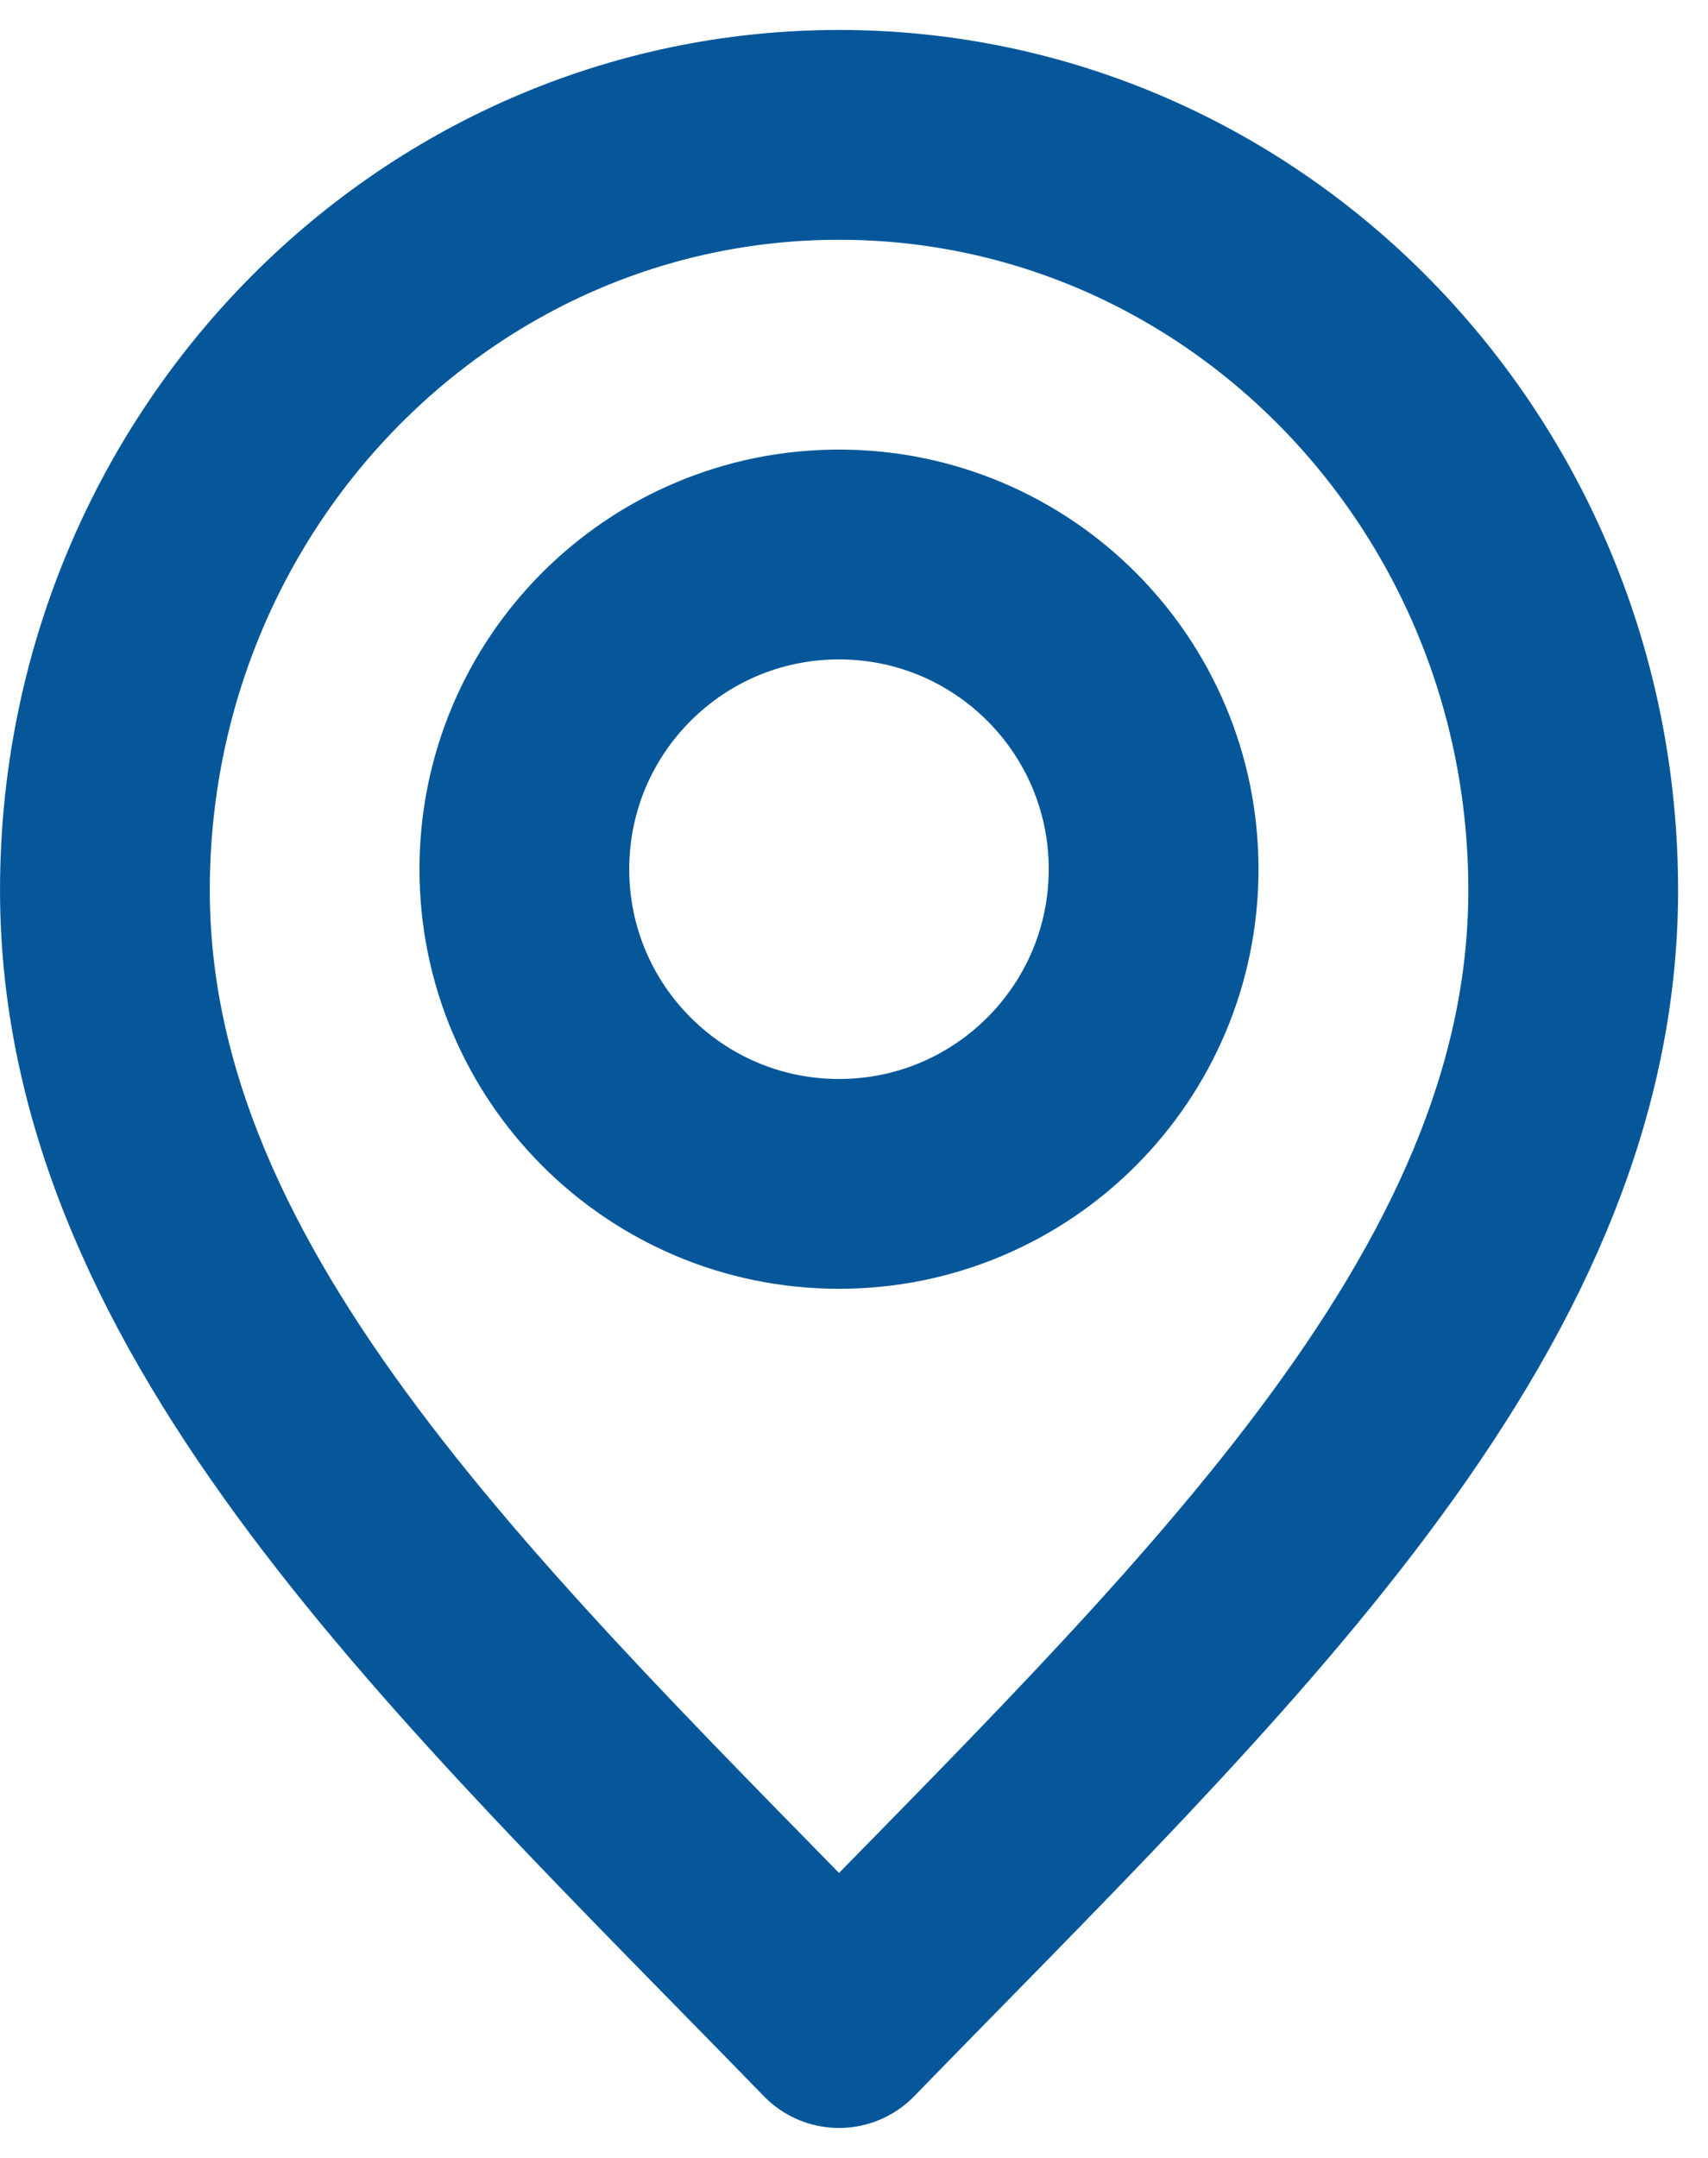
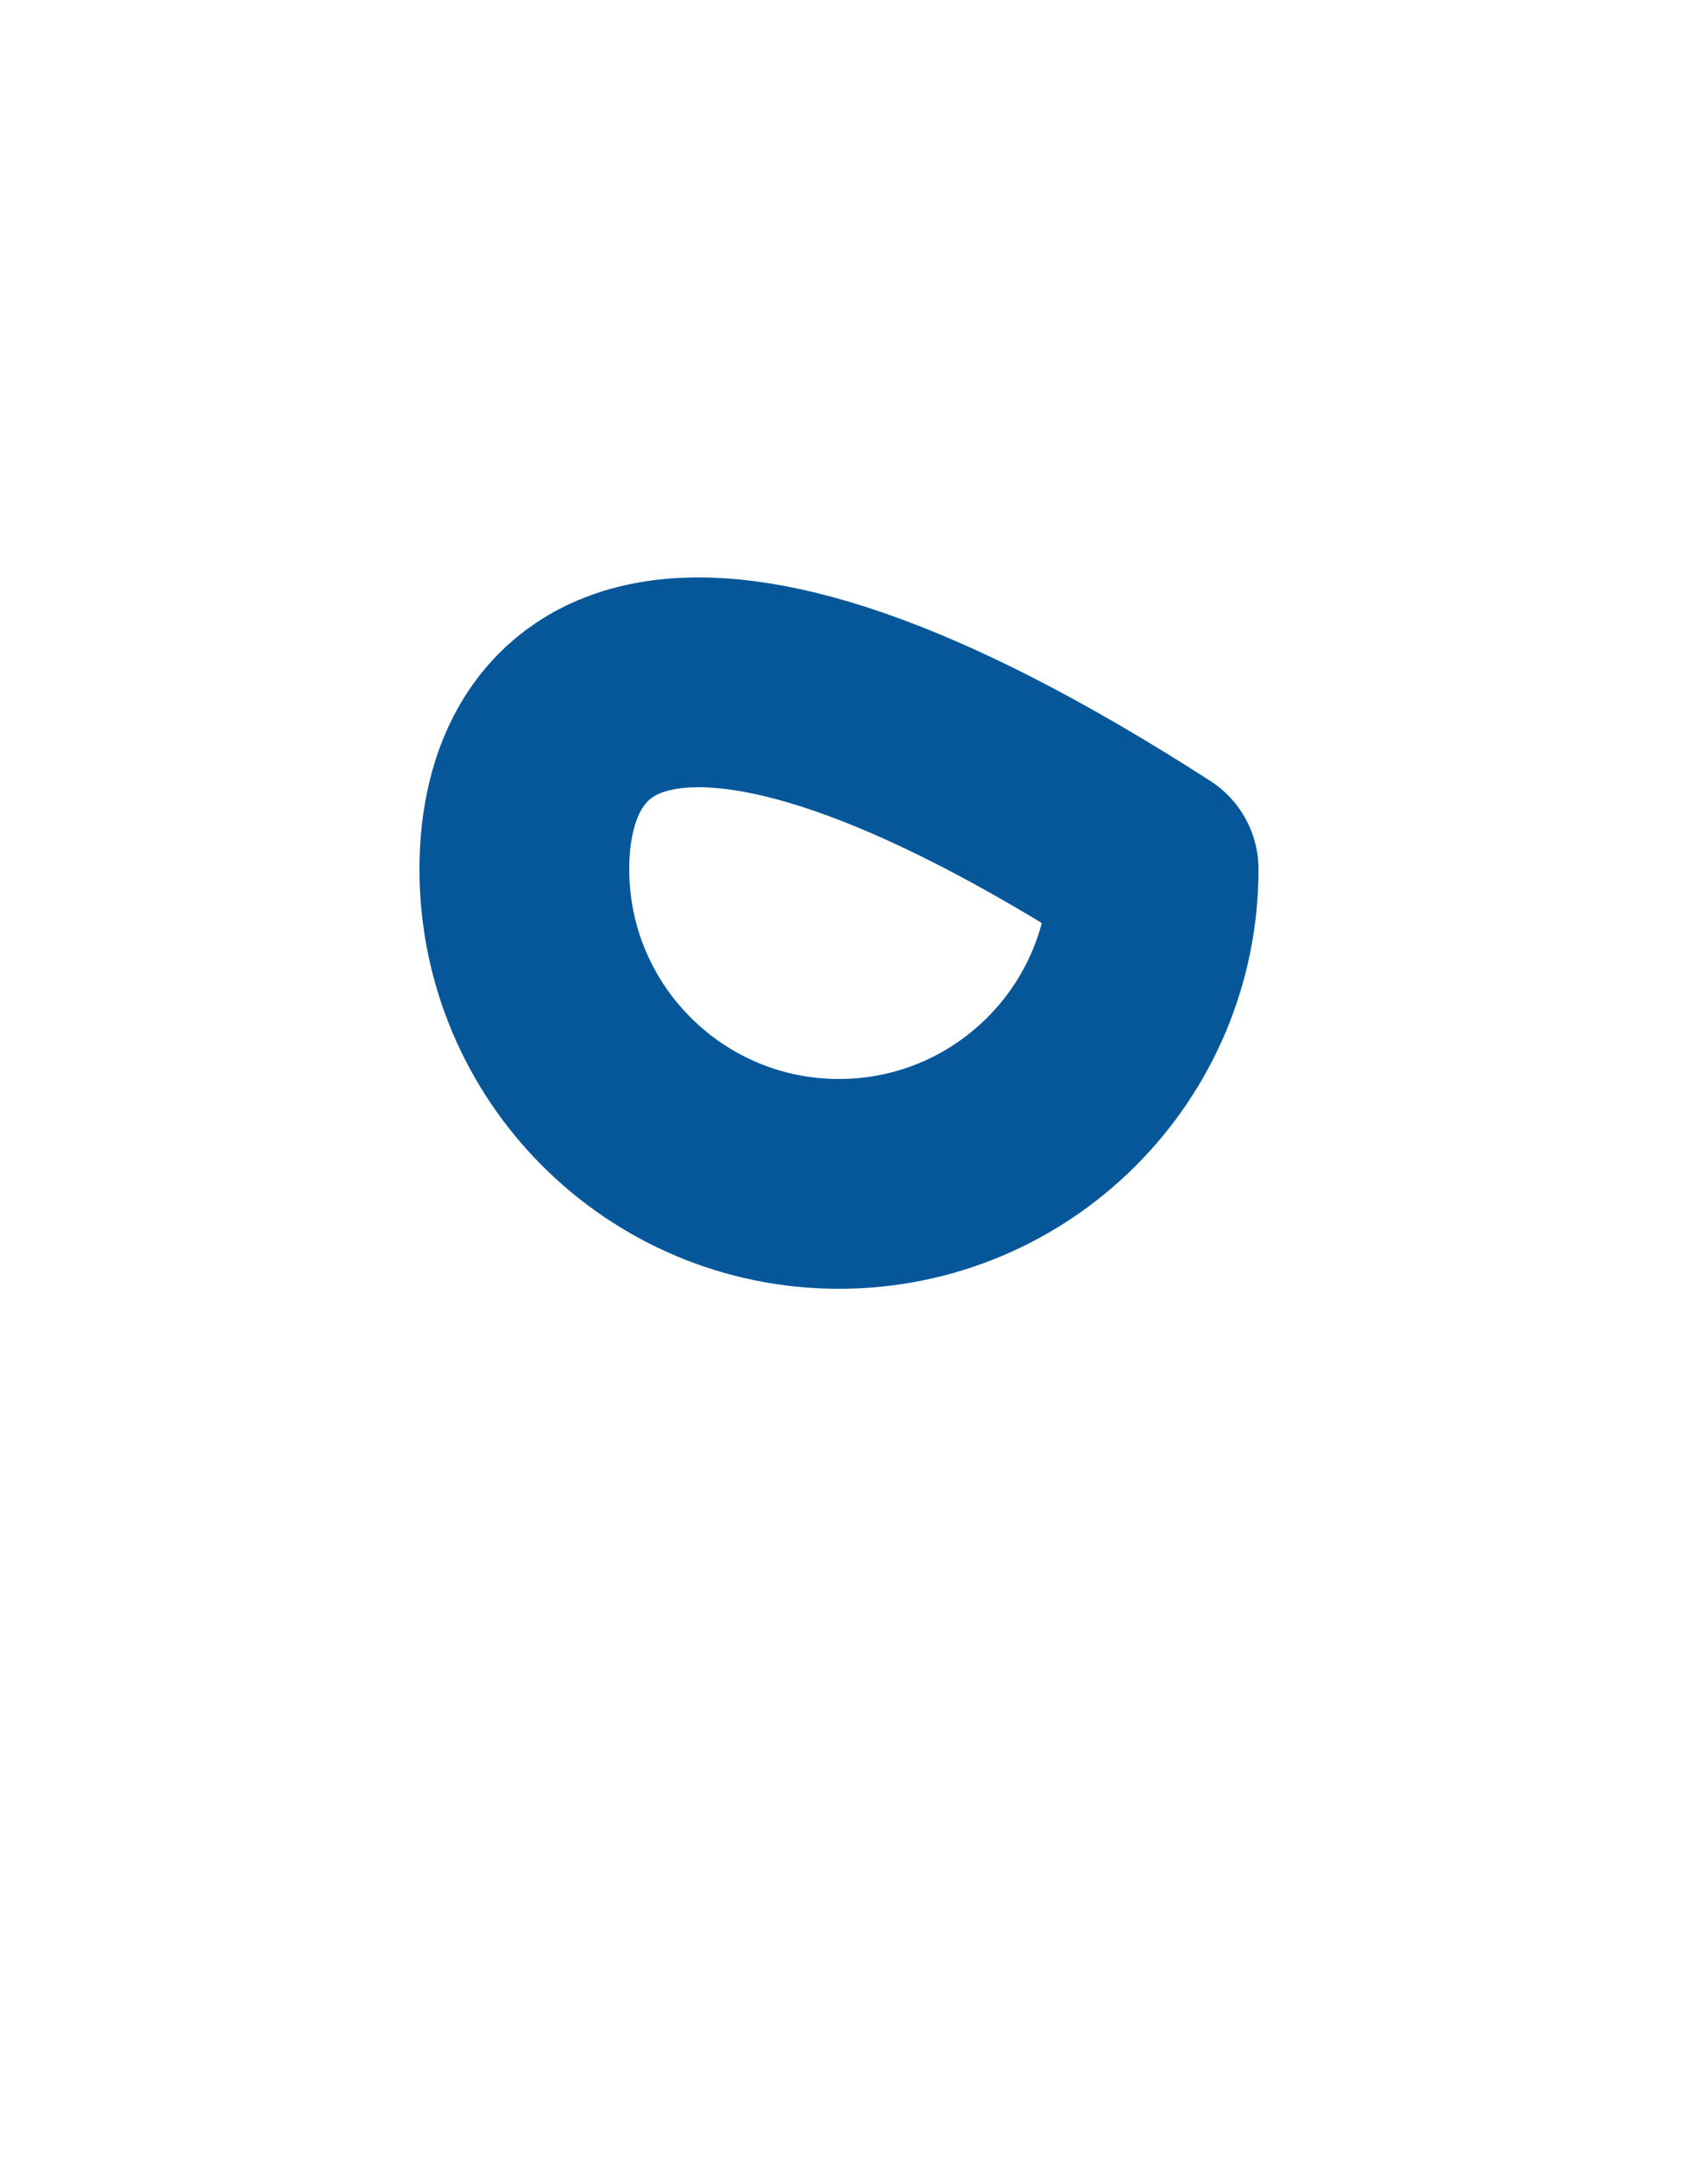
<svg xmlns="http://www.w3.org/2000/svg" width="38" height="48" viewBox="0 0 38 48" fill="none">
-   <path d="M18.667 45C26.834 36.6 35.001 29.078 35.001 19.8C35.001 10.522 27.688 3 18.667 3C9.647 3 2.334 10.522 2.334 19.8C2.334 29.078 10.501 36.6 18.667 45Z" stroke="#06579A" stroke-width="4.667" stroke-linecap="round" stroke-linejoin="round" />
-   <path d="M18.666 26.334C22.532 26.334 25.666 23.2 25.666 19.334C25.666 15.467 22.532 12.334 18.666 12.334C14.8 12.334 11.666 15.467 11.666 19.334C11.666 23.2 14.8 26.334 18.666 26.334Z" stroke="#06579A" stroke-width="4.667" stroke-linecap="round" stroke-linejoin="round" />
+   <path d="M18.666 26.334C22.532 26.334 25.666 23.2 25.666 19.334C14.8 12.334 11.666 15.467 11.666 19.334C11.666 23.2 14.8 26.334 18.666 26.334Z" stroke="#06579A" stroke-width="4.667" stroke-linecap="round" stroke-linejoin="round" />
</svg>